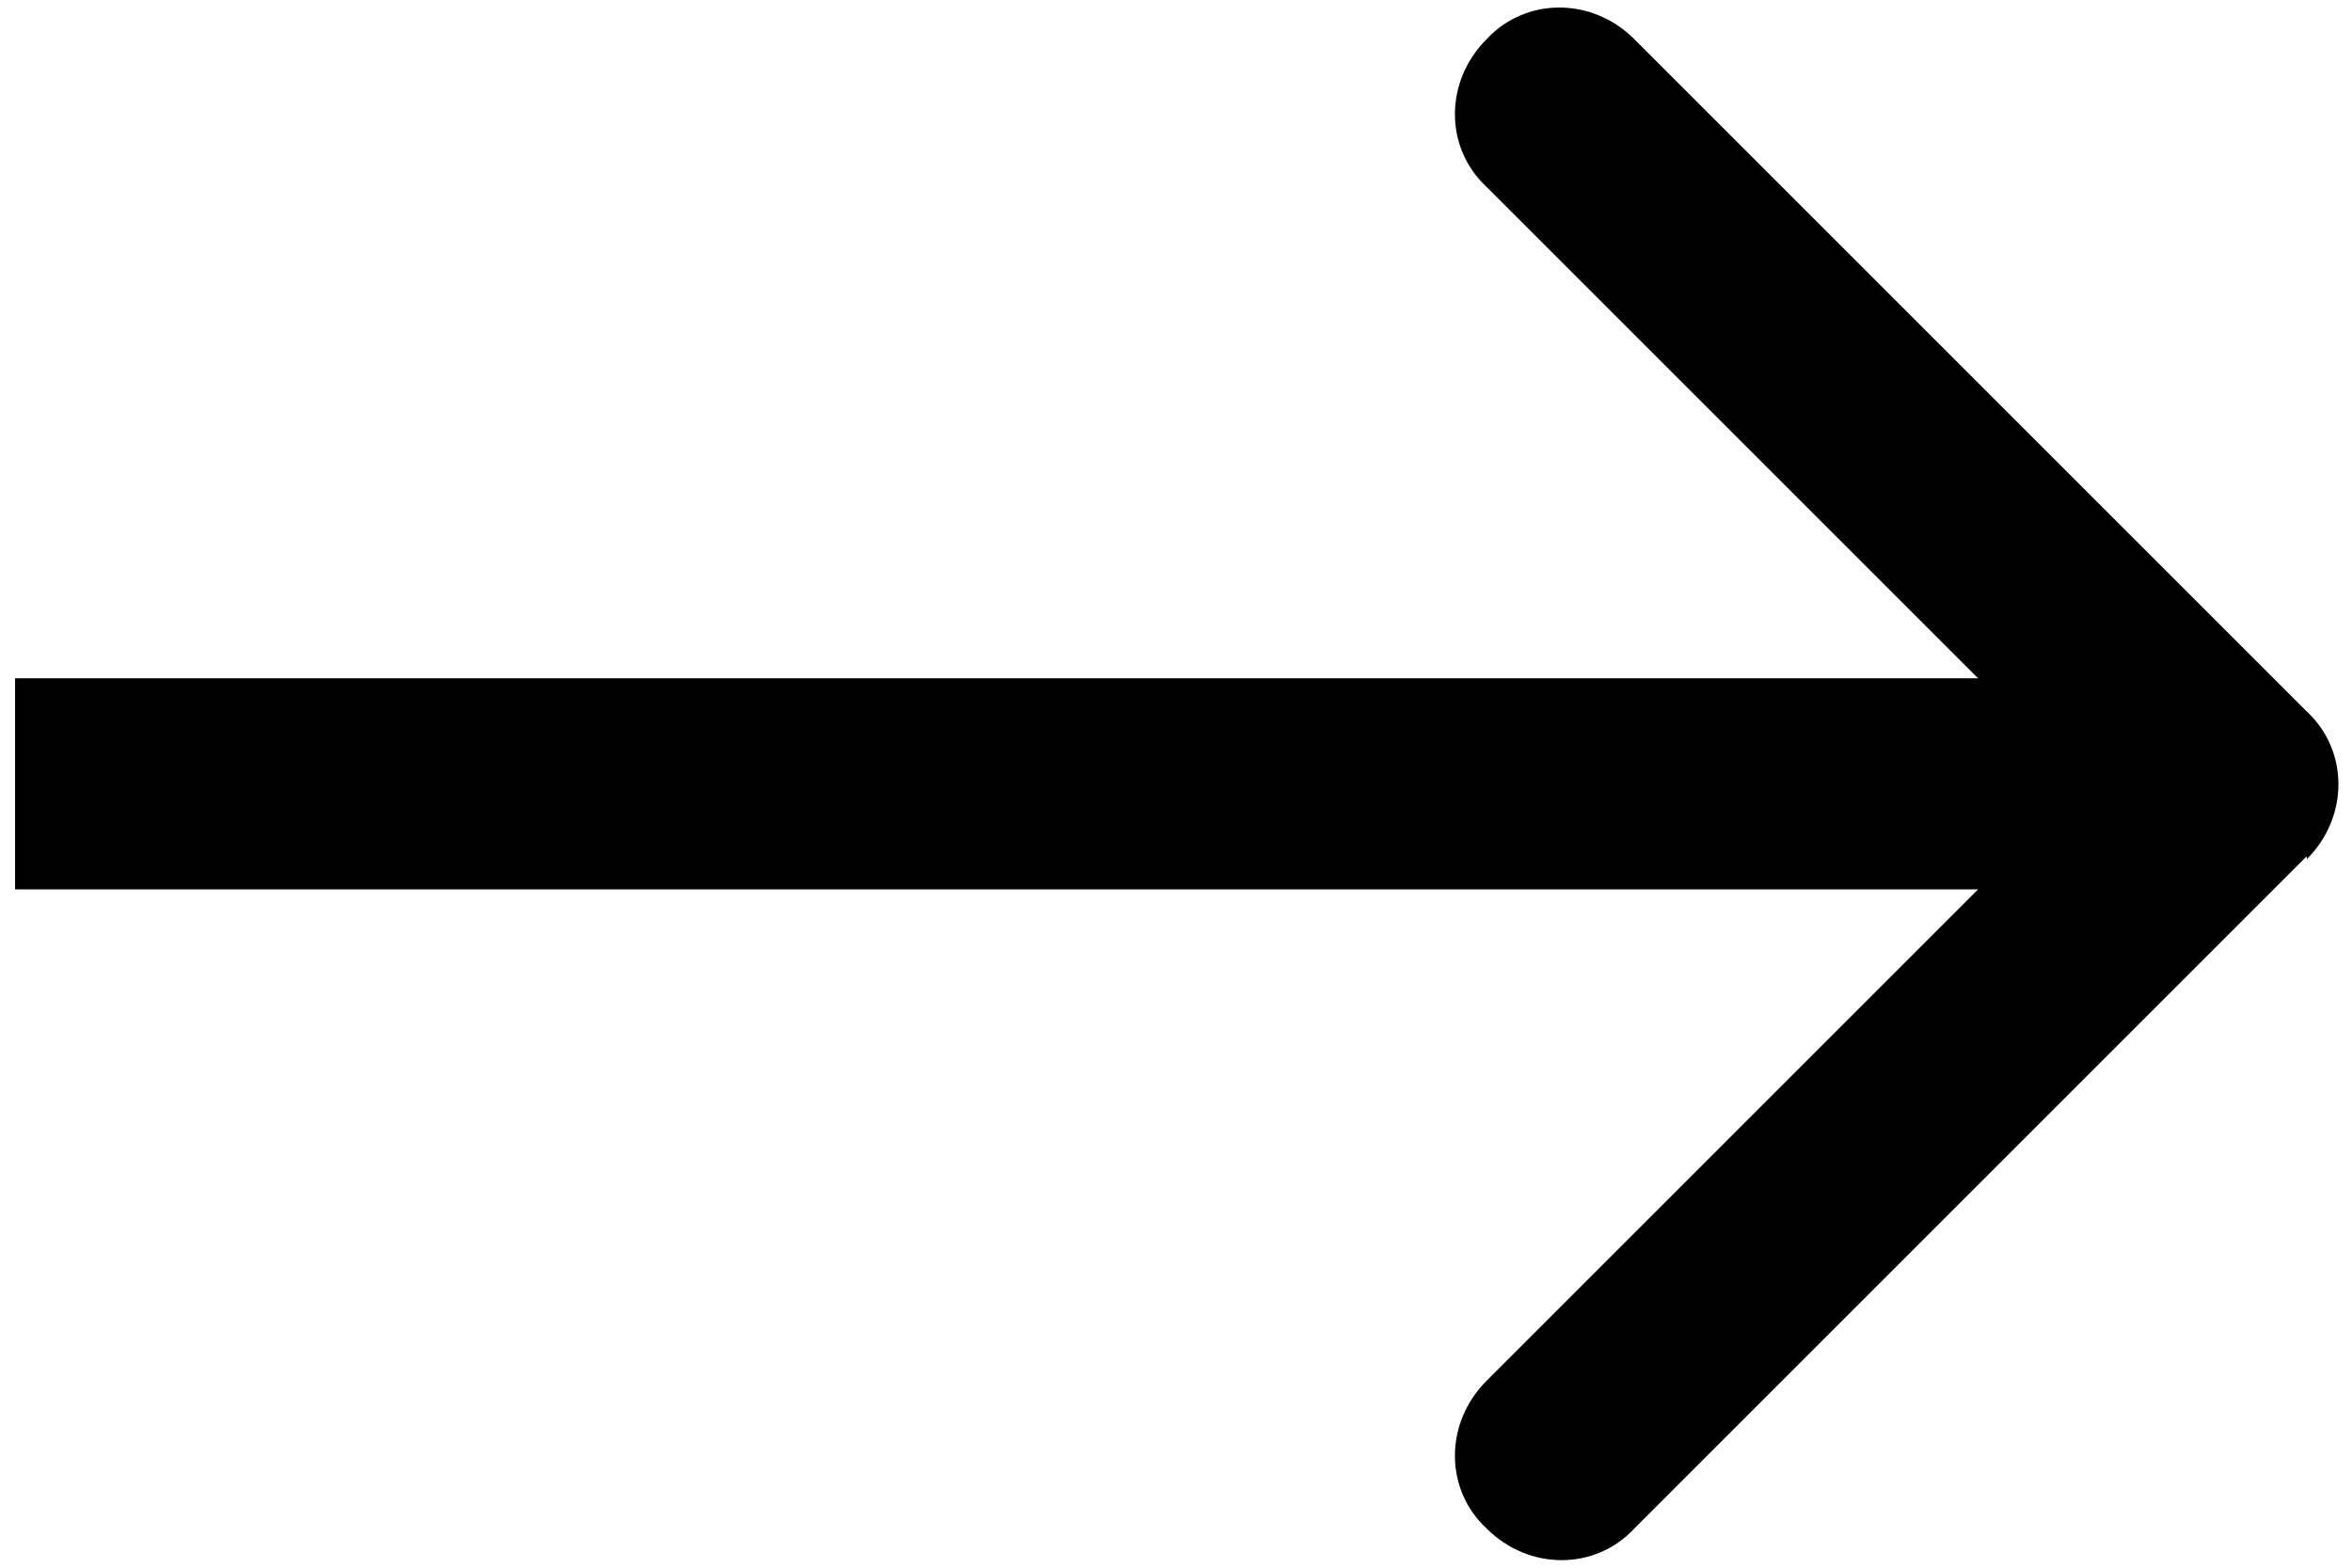
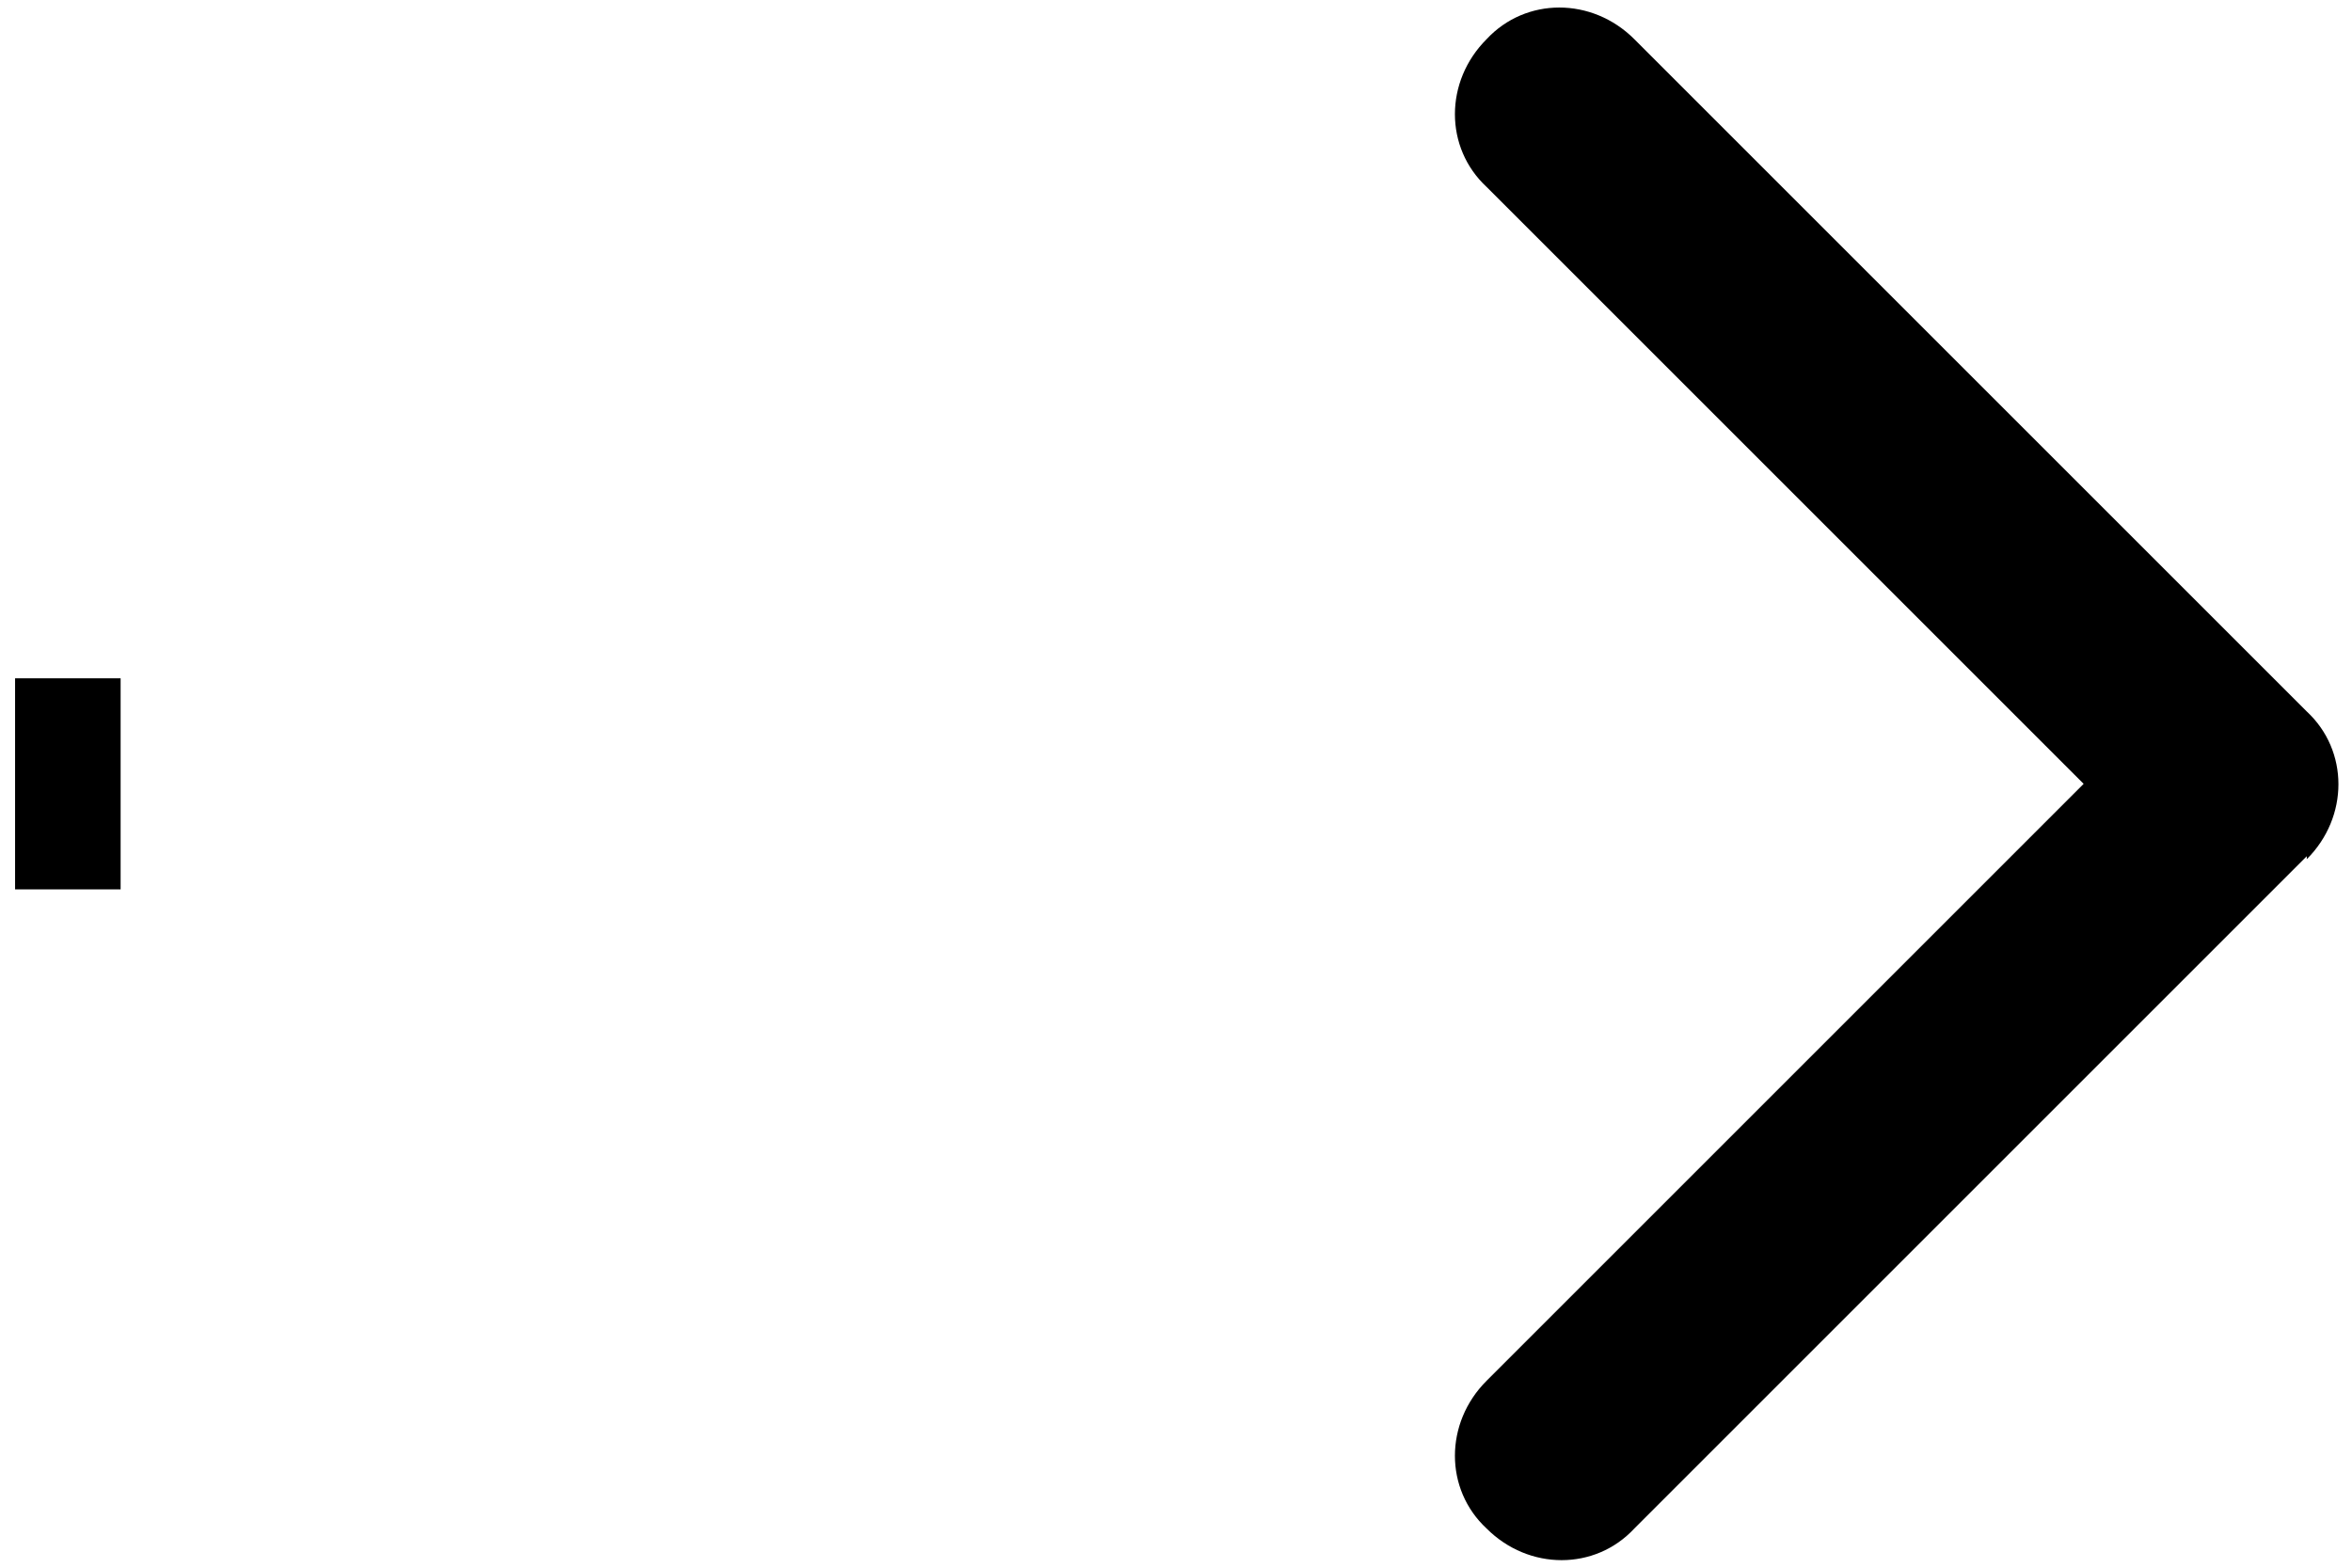
<svg xmlns="http://www.w3.org/2000/svg" id="Calque_1" data-name="Calque 1" version="1.1" viewBox="0 0 78 52">
  <defs>
    <style>
      .cls-1 {
        fill: #000;
        stroke-width: 0px;
      }
    </style>
  </defs>
-   <path class="cls-1" d="M4,22.5H.5v7h3.5v-7ZM76.5,28.5c1.4-1.4,1.4-3.6,0-4.9L54.2,1.3c-1.4-1.4-3.6-1.4-4.9,0-1.4,1.4-1.4,3.6,0,4.9l19.8,19.8-19.8,19.8c-1.4,1.4-1.4,3.6,0,4.9,1.4,1.4,3.6,1.4,4.9,0l22.3-22.3ZM4,29.5h70v-7H4v7Z" />
+   <path class="cls-1" d="M4,22.5H.5v7h3.5v-7ZM76.5,28.5c1.4-1.4,1.4-3.6,0-4.9L54.2,1.3c-1.4-1.4-3.6-1.4-4.9,0-1.4,1.4-1.4,3.6,0,4.9l19.8,19.8-19.8,19.8c-1.4,1.4-1.4,3.6,0,4.9,1.4,1.4,3.6,1.4,4.9,0l22.3-22.3ZM4,29.5h70H4v7Z" />
</svg>